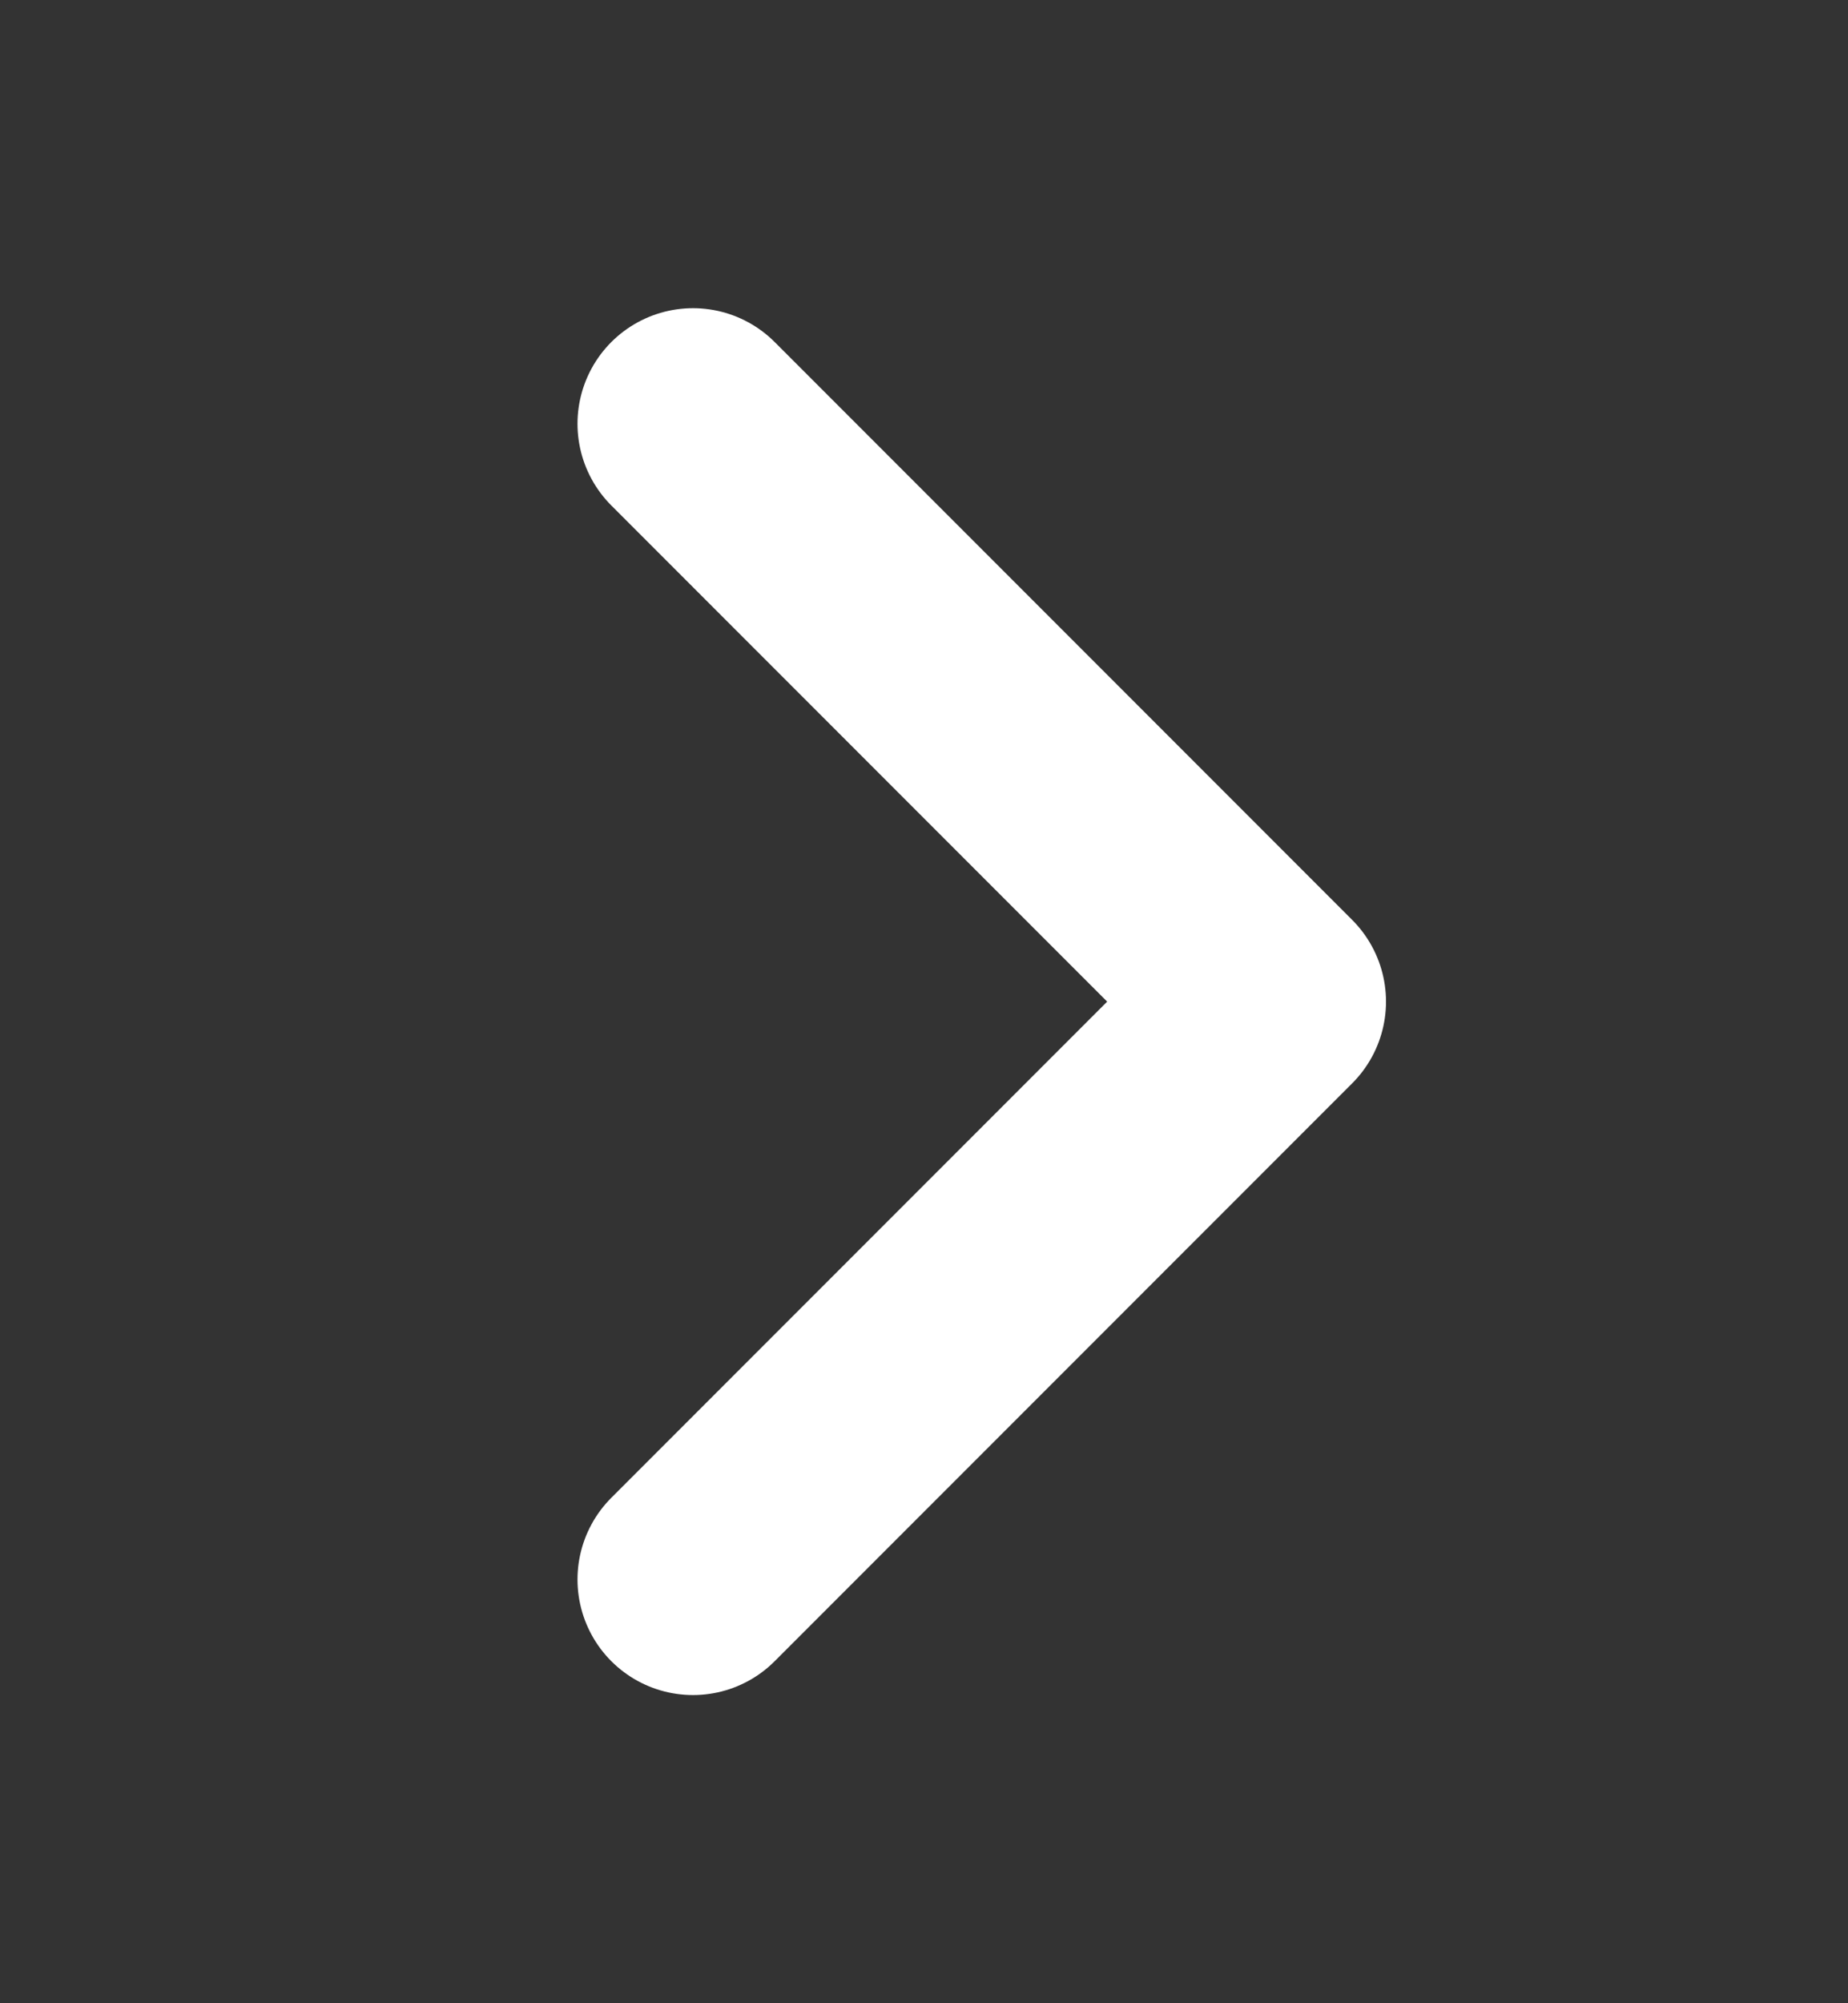
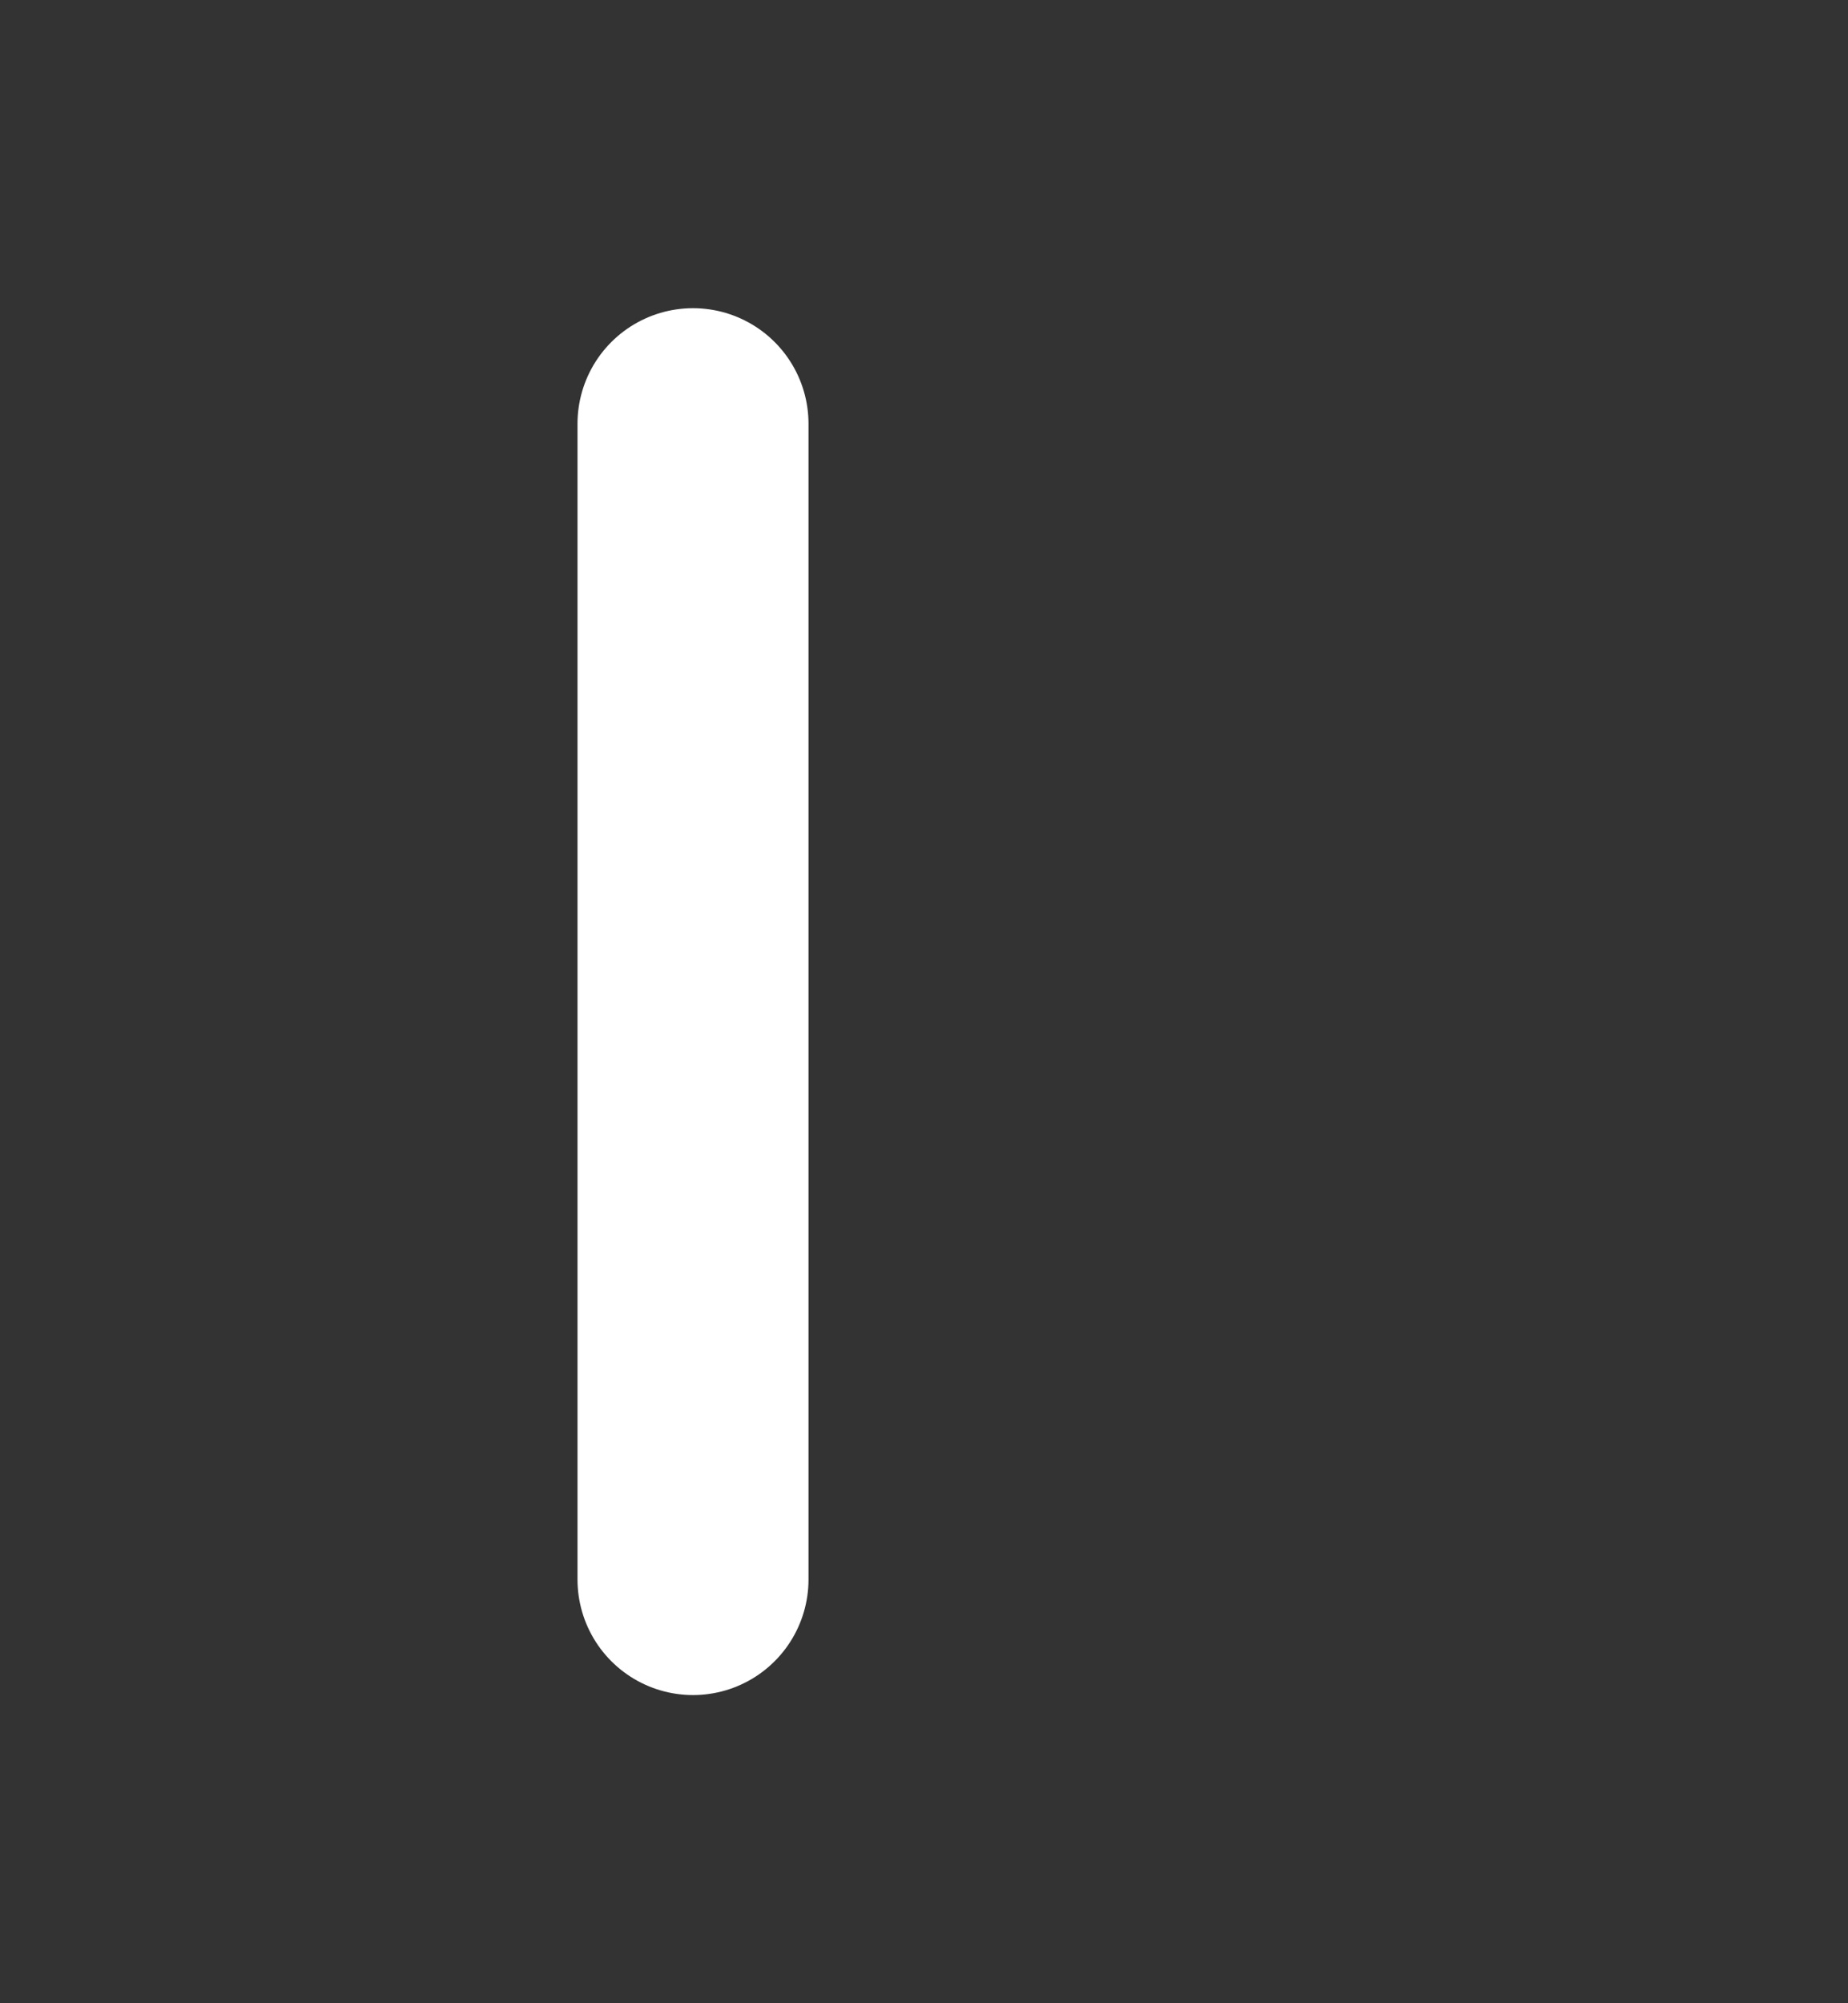
<svg xmlns="http://www.w3.org/2000/svg" width="12" height="13" viewBox="0 0 12 13" fill="none">
  <rect x="0" y="0" width="12" height="13" fill="#333333" stroke="none" />
-   <path d="M4.5 2.75L8.25 6.5L4.5 10.25" stroke="white" stroke-width="1.5" stroke-linecap="round" stroke-linejoin="round" />
+   <path d="M4.5 2.75L4.5 10.25" stroke="white" stroke-width="1.5" stroke-linecap="round" stroke-linejoin="round" />
</svg>